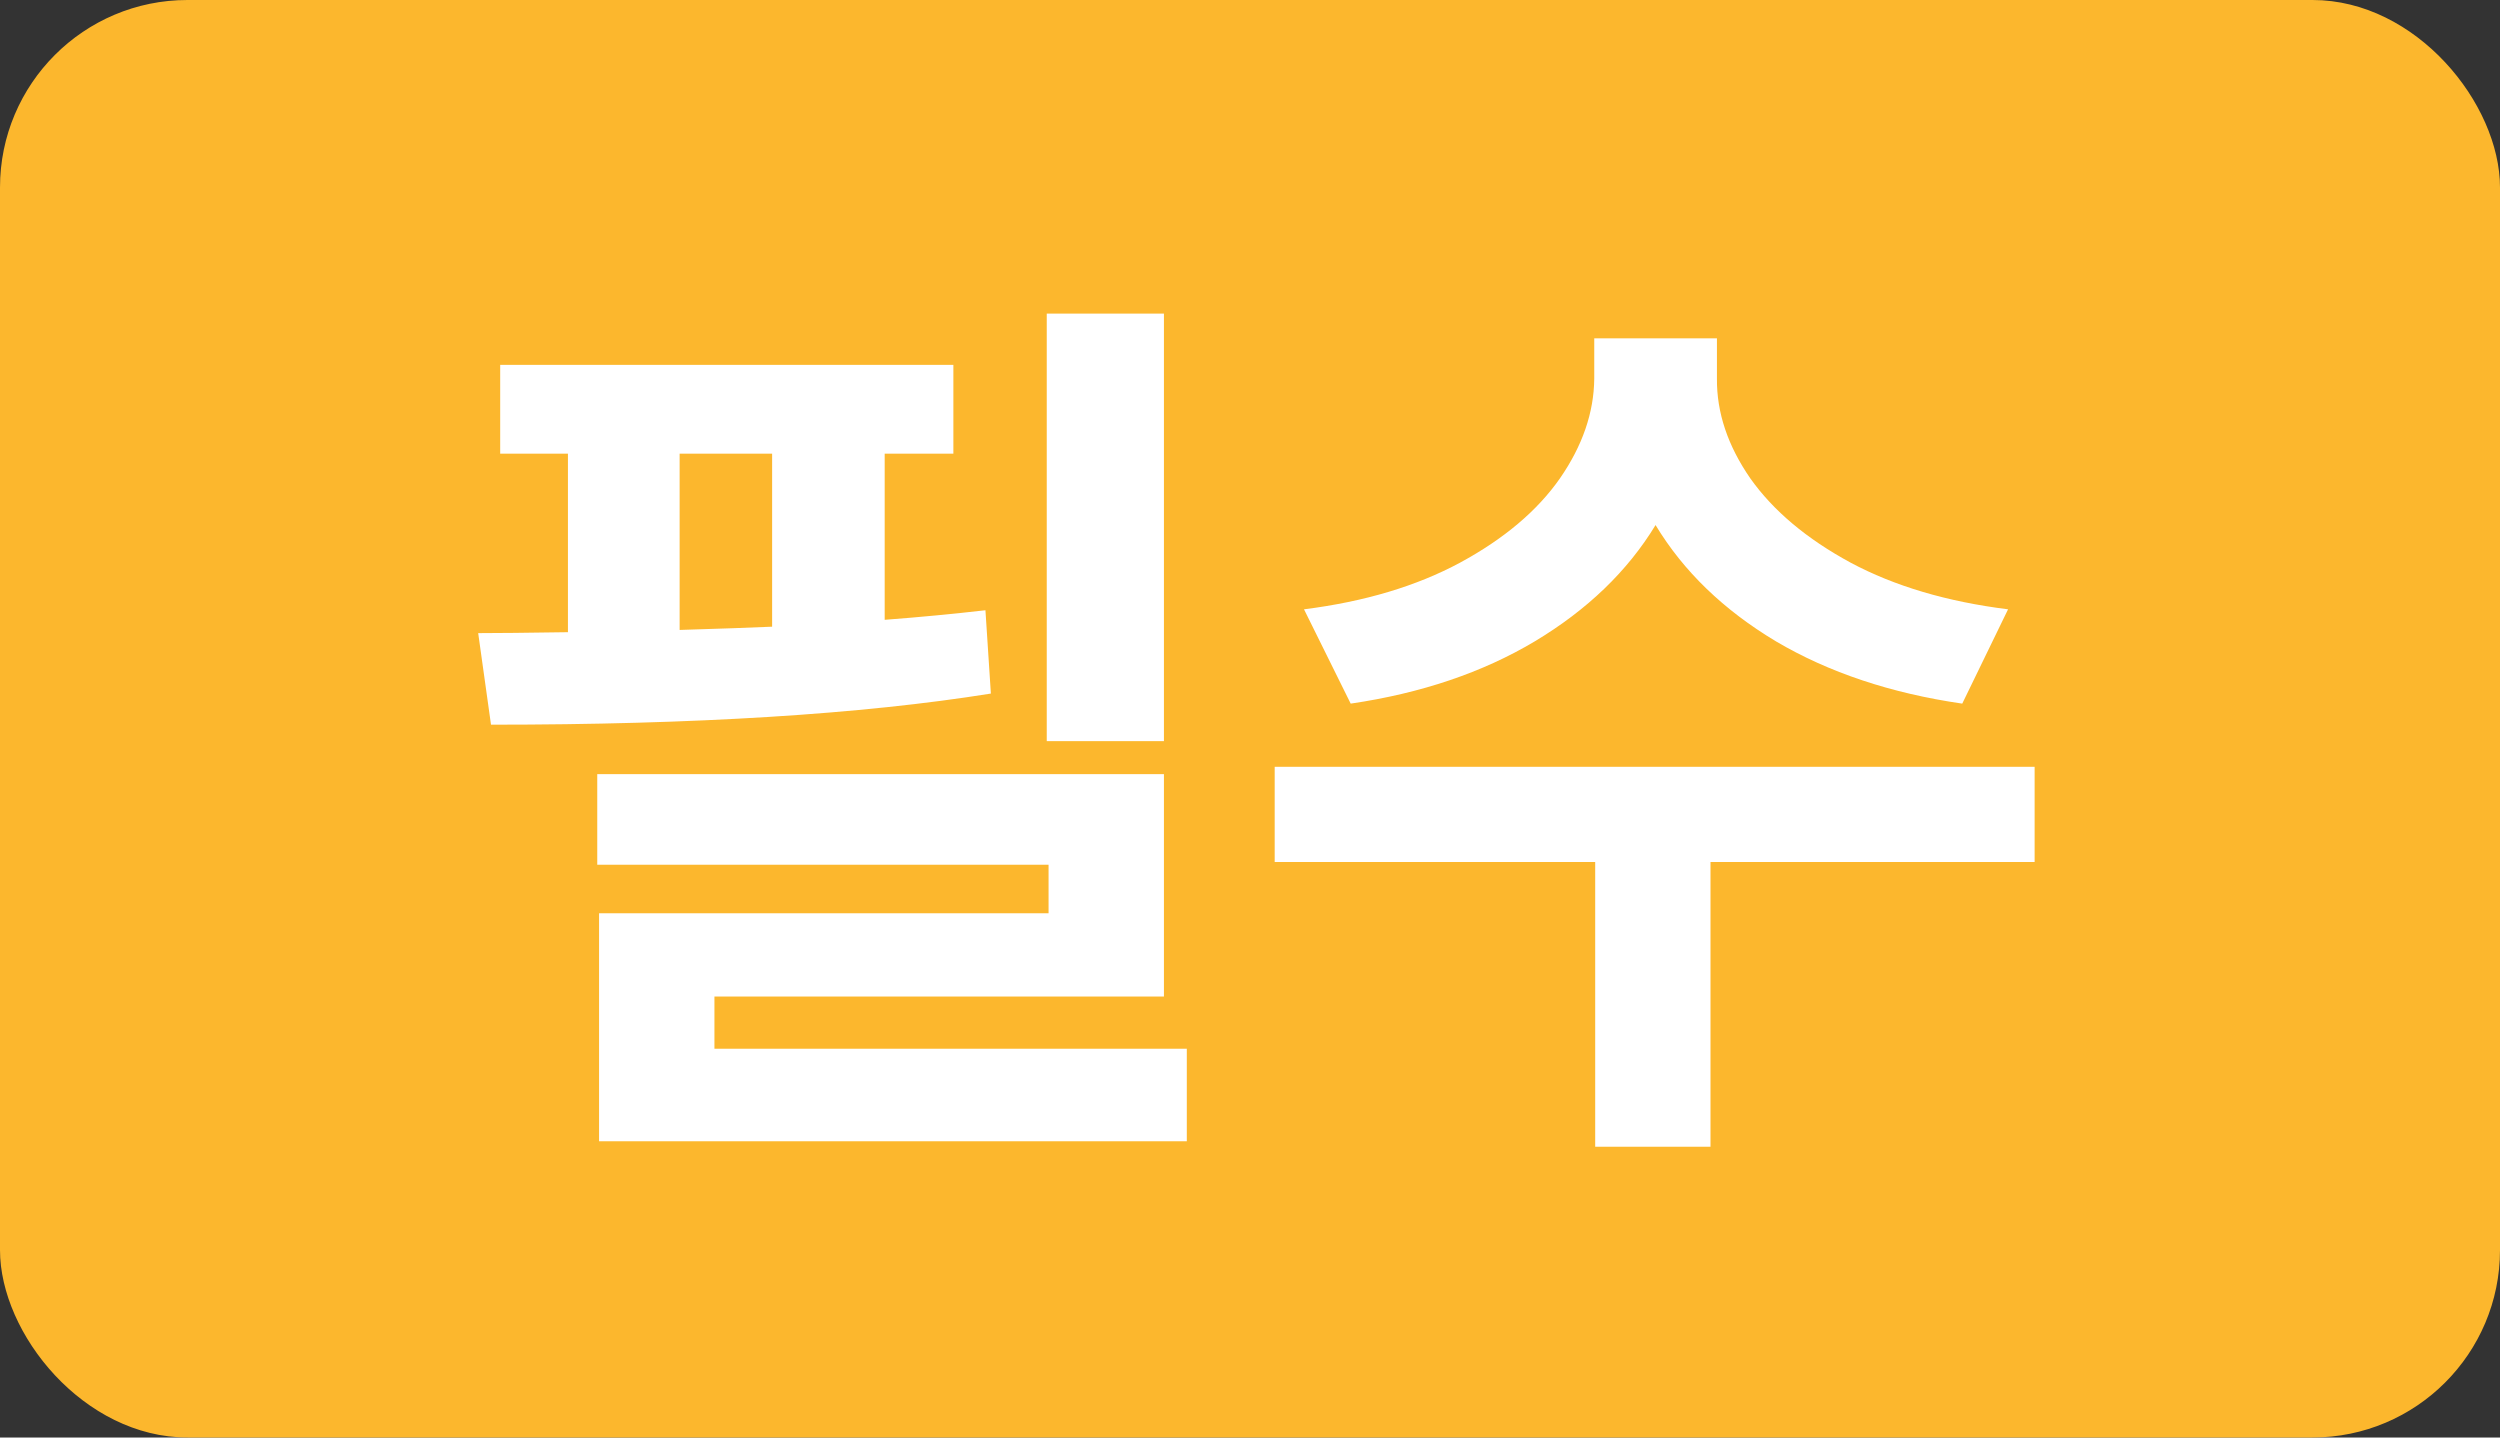
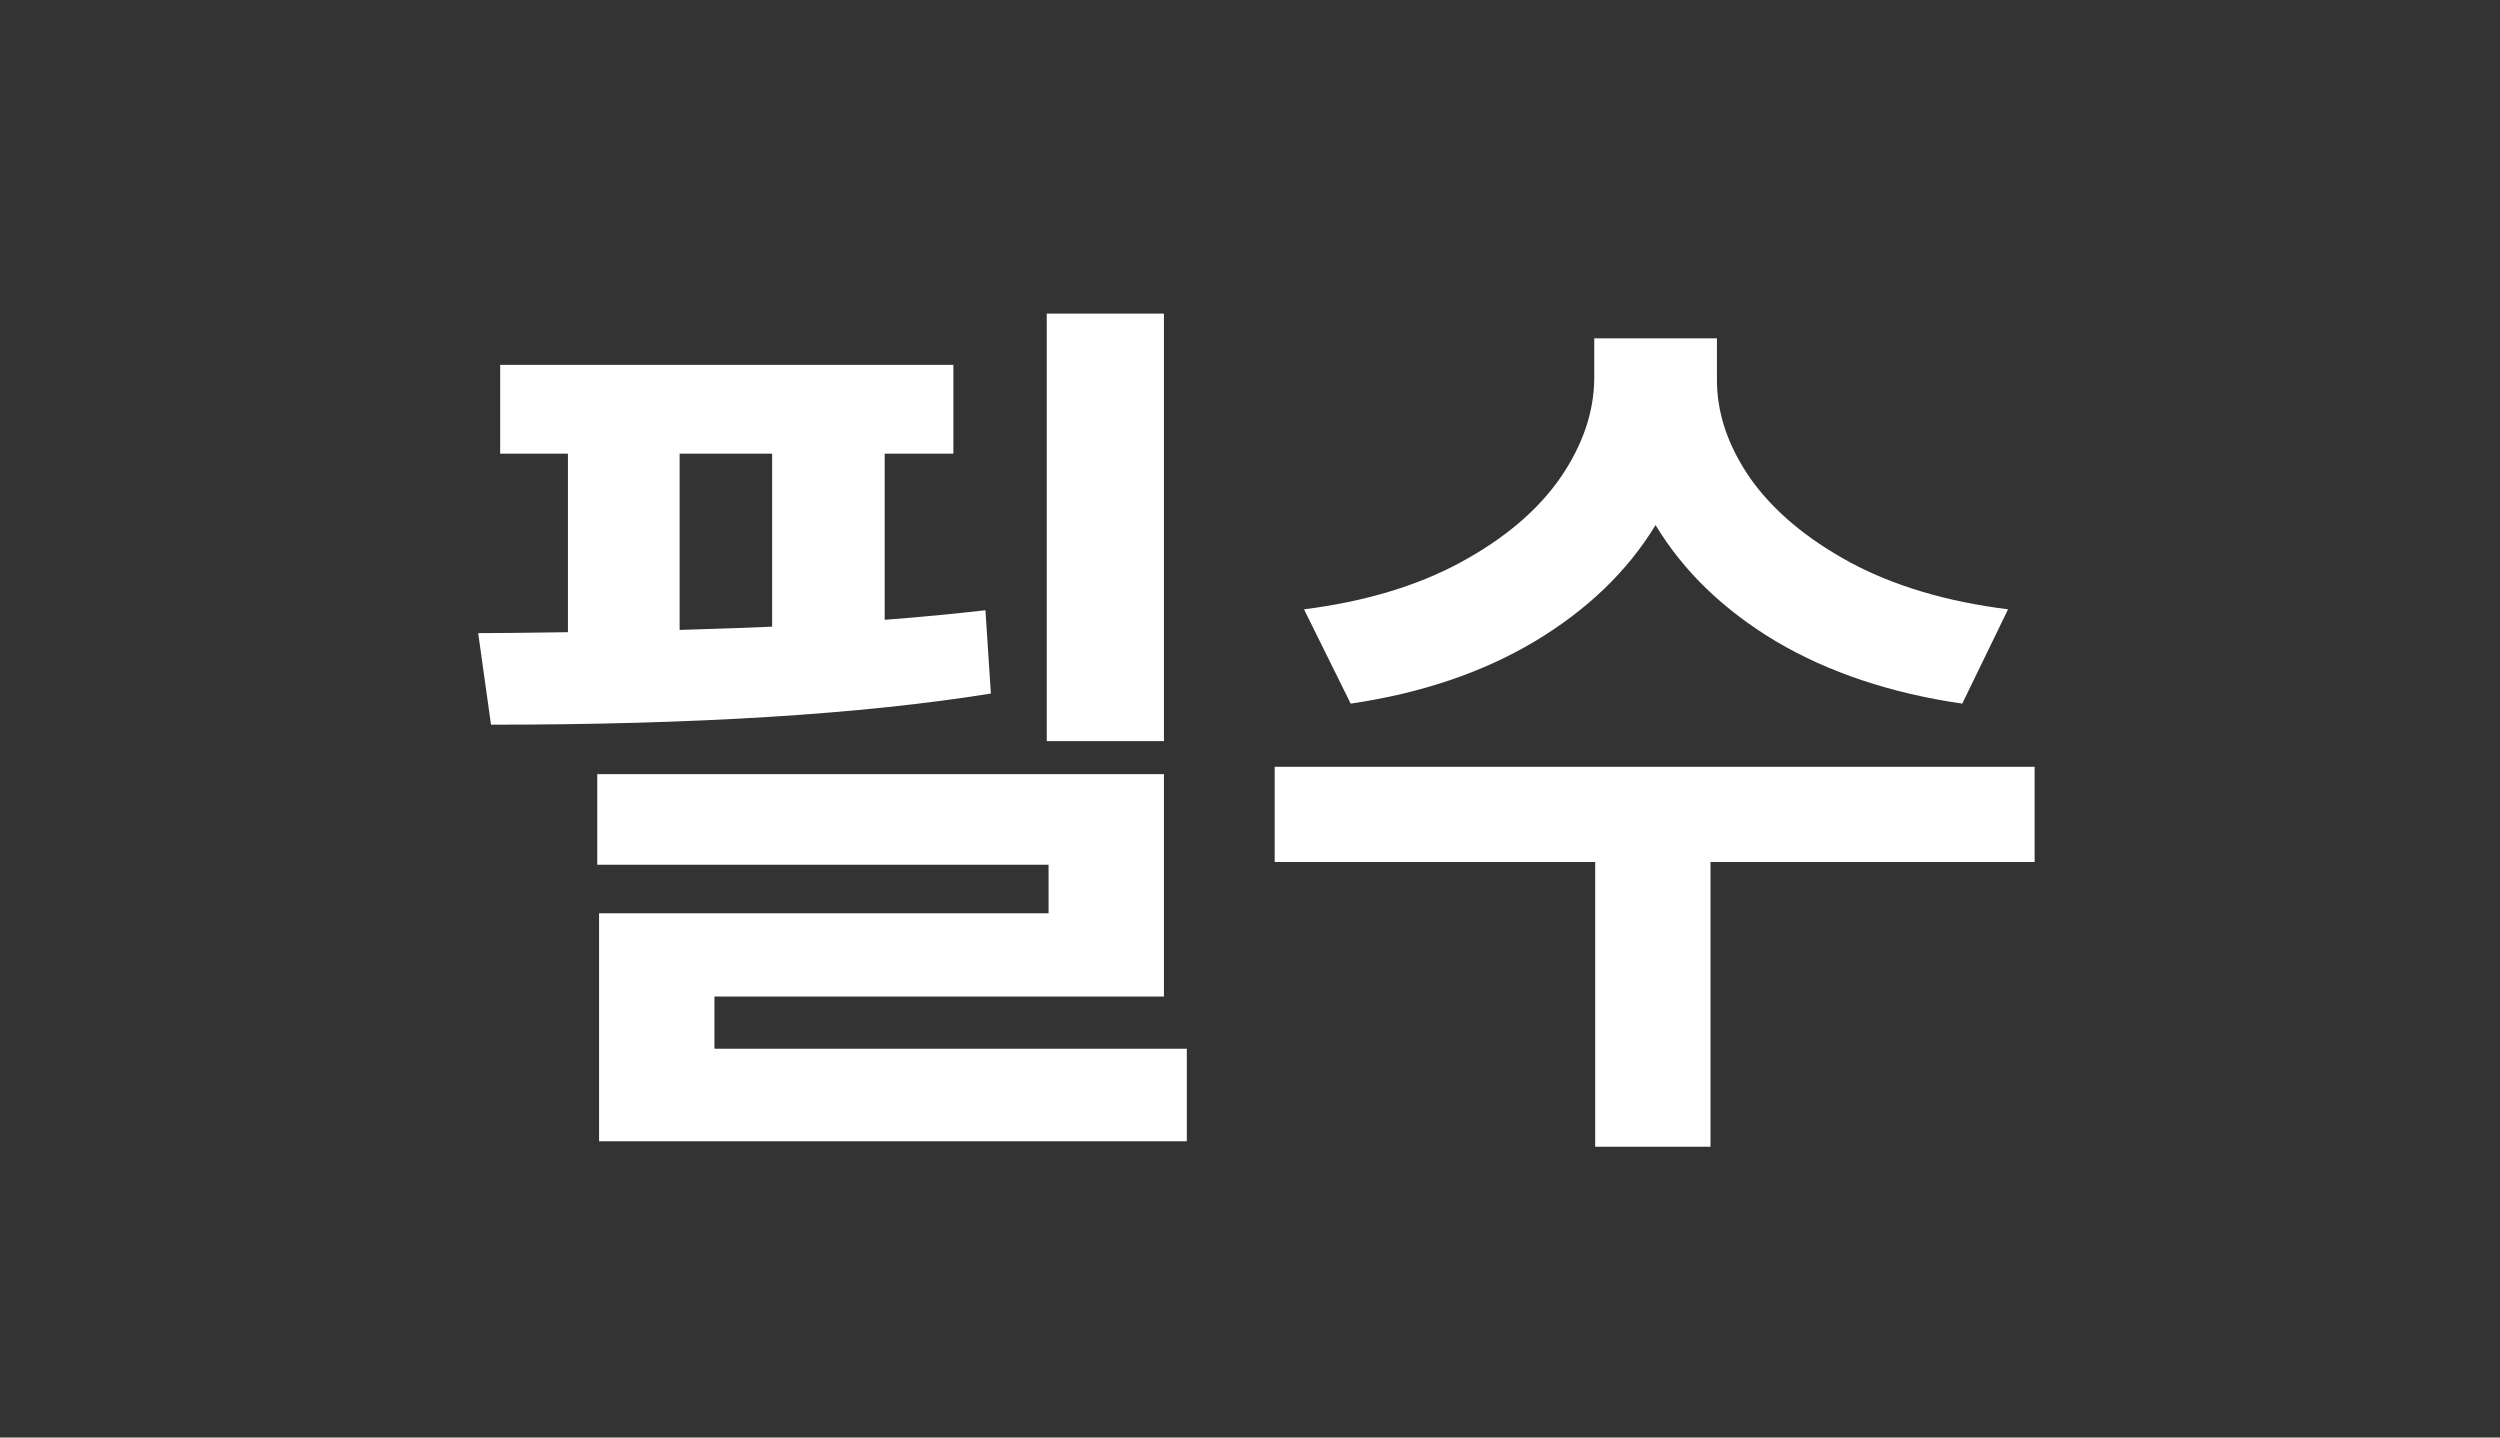
<svg xmlns="http://www.w3.org/2000/svg" width="40" height="23" viewBox="0 0 40 23" fill="none">
  <rect x="0" y="0" width="40" height="23" fill="#333333" stroke="none" />
-   <rect width="40" height="23" rx="3" fill="#FCB72D" />
  <path d="M18.623 11.858H16.748V5.018H18.623V11.858ZM7.651 10.13C7.944 10.13 8.423 10.125 9.087 10.115V7.259H8.003V5.838H15.254V7.259H14.155V9.917C14.722 9.874 15.259 9.822 15.767 9.764L15.854 11.097C13.784 11.429 11.118 11.595 7.856 11.595L7.651 10.13ZM9.556 12.386H18.623V15.945H11.431V16.78H18.989V18.26H9.585V14.612H16.777V13.836H9.556V12.386ZM10.874 10.079C11.528 10.059 12.021 10.042 12.354 10.027V7.259H10.874V10.079ZM27.471 6.058C27.466 6.6 27.644 7.132 28.005 7.654C28.372 8.172 28.906 8.621 29.609 9.002C30.312 9.378 31.152 9.627 32.129 9.749L31.396 11.258C30.254 11.092 29.26 10.76 28.416 10.262C27.576 9.759 26.934 9.139 26.489 8.401C26.04 9.139 25.395 9.759 24.556 10.262C23.721 10.76 22.739 11.092 21.611 11.258L20.864 9.749C21.831 9.627 22.664 9.378 23.362 9.002C24.065 8.621 24.597 8.172 24.959 7.654C25.32 7.132 25.503 6.6 25.508 6.058V5.413H27.471V6.058ZM20.395 12.269H32.554V13.792H27.368V18.348H25.523V13.792H20.395V12.269Z" fill="white" />
</svg>